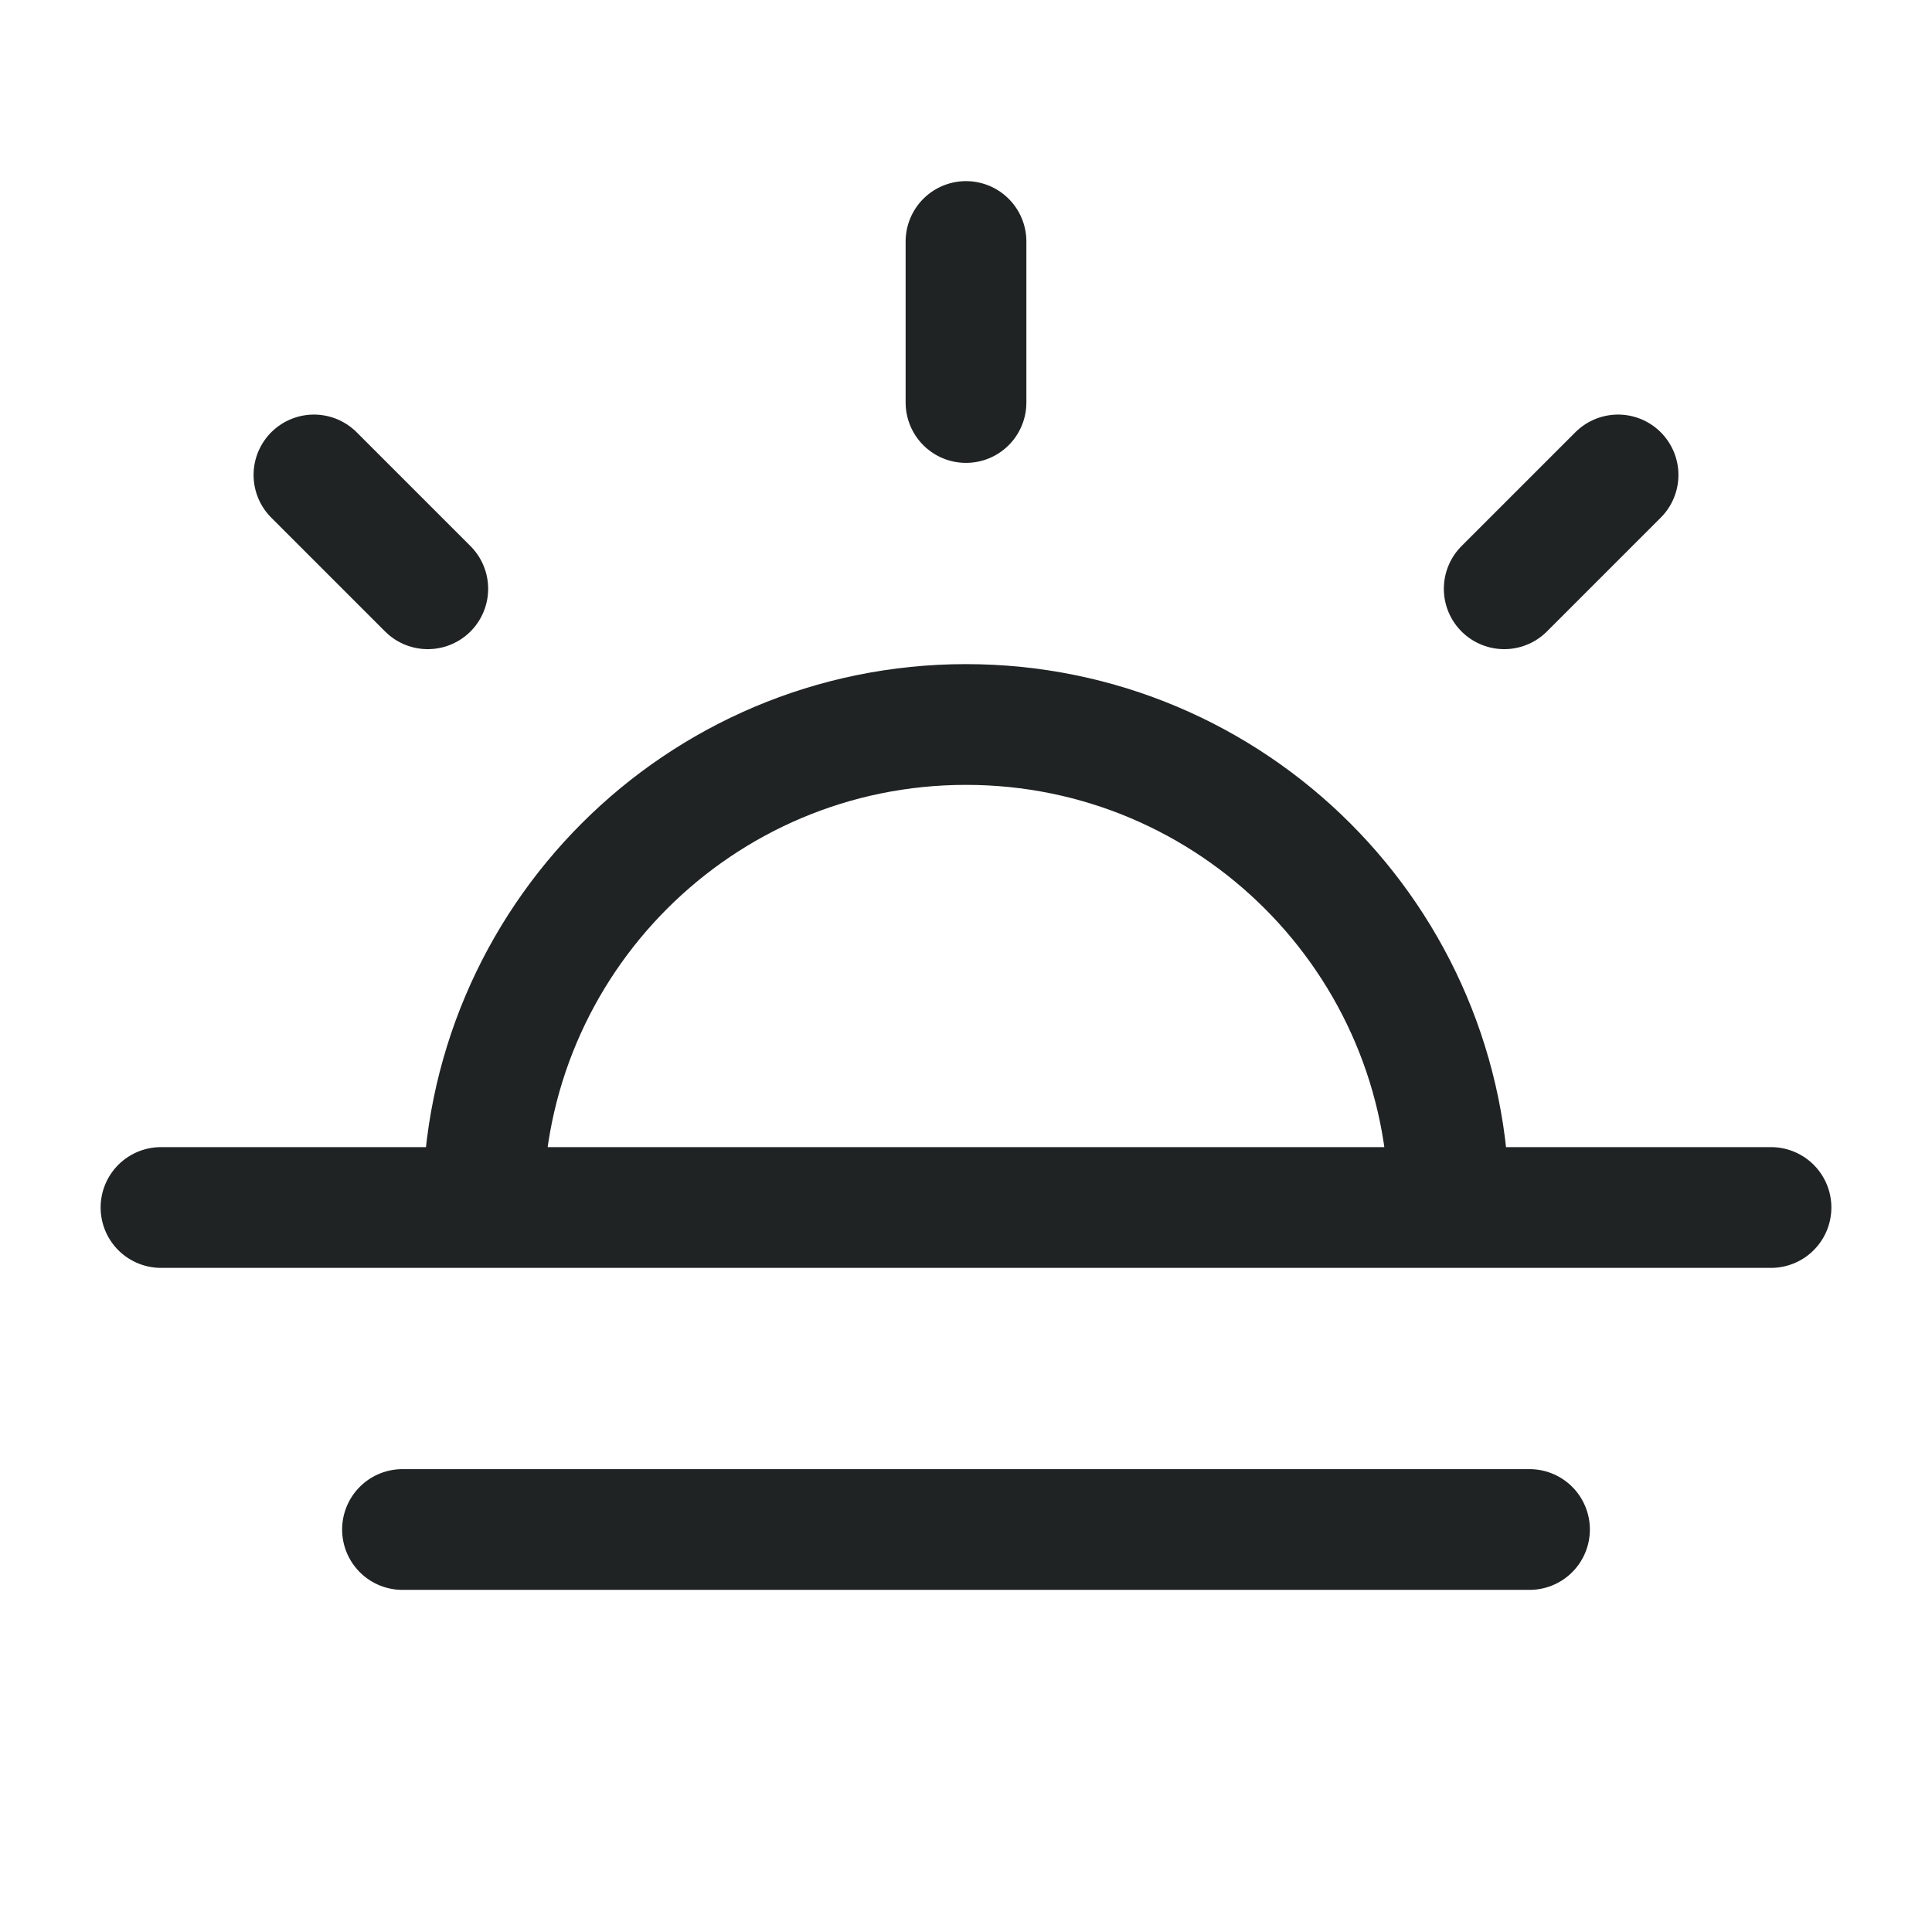
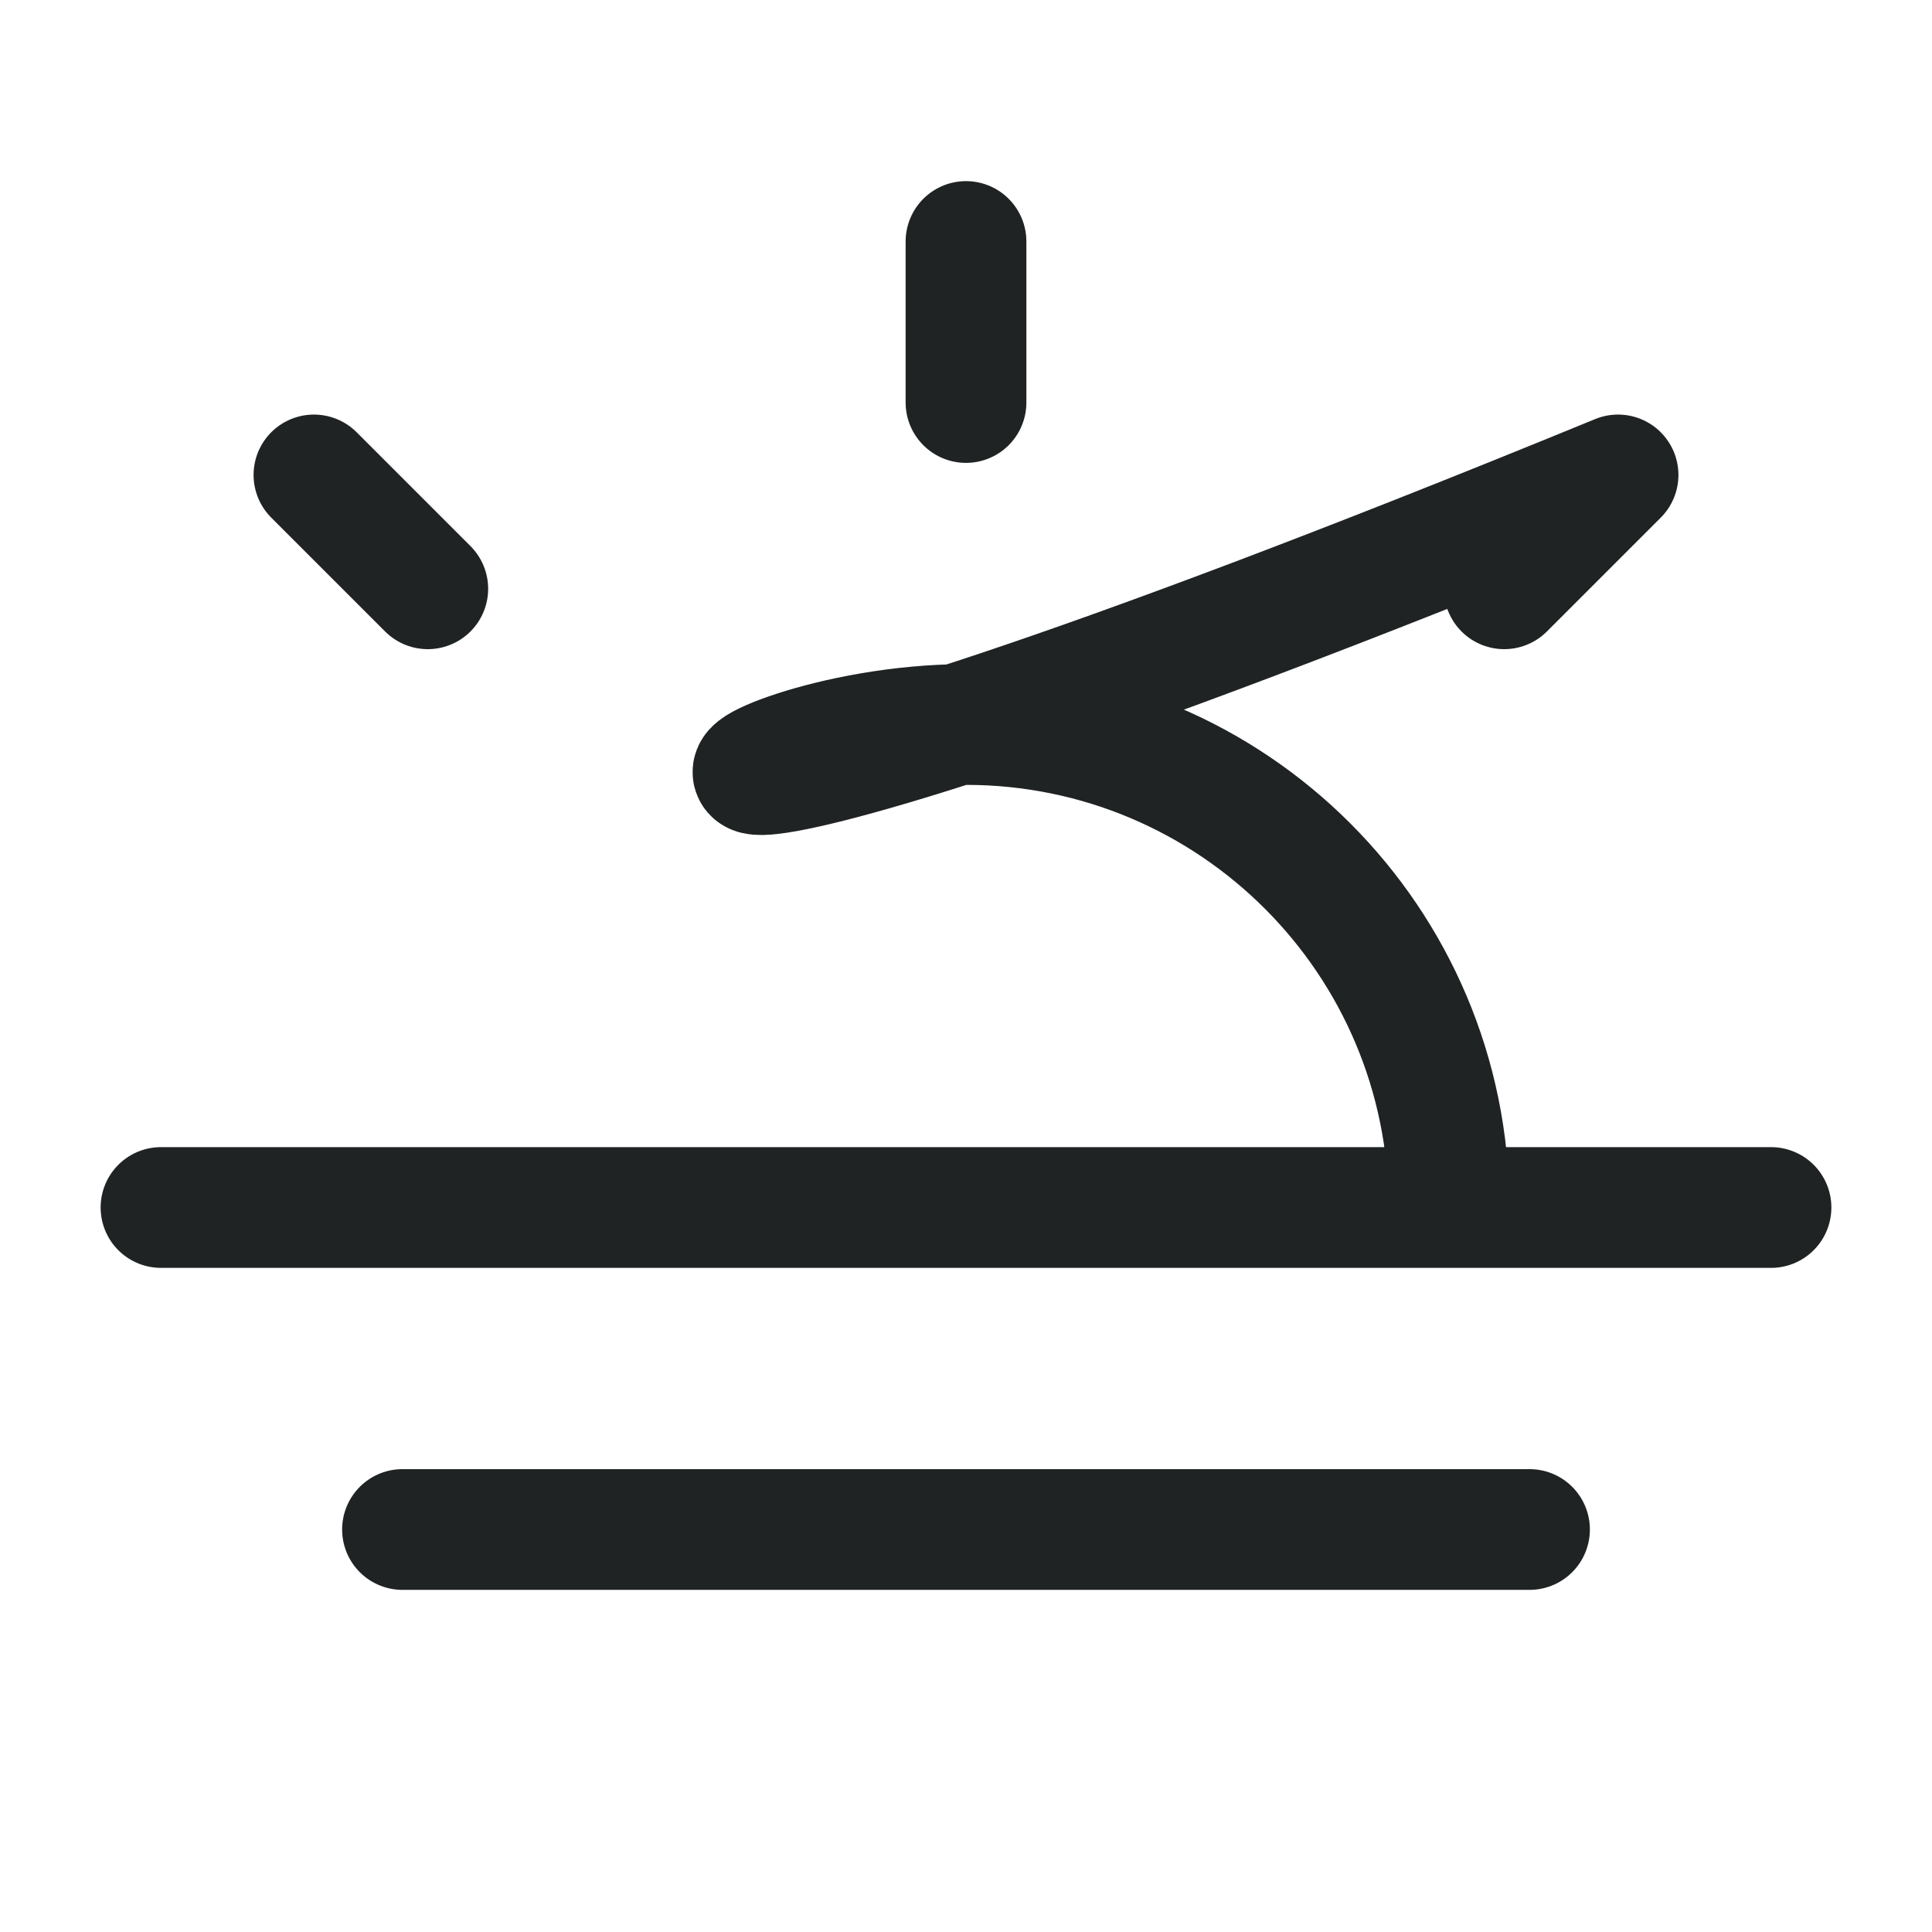
<svg xmlns="http://www.w3.org/2000/svg" width="48" height="48" viewBox="0 0 48 48" fill="none">
  <g id="sun-setting-01">
-     <path id="Icon" d="M24 6V10M10.628 14.628L7.8 11.8M37.372 14.628L40.2 11.8M12 30C12 23.373 17.373 18 24 18C30.627 18 36 23.373 36 30M44 30H4M38 38H10" stroke="#1F2323" stroke-width="3" stroke-linecap="round" stroke-linejoin="round" />
+     <path id="Icon" d="M24 6V10M10.628 14.628L7.8 11.8M37.372 14.628L40.2 11.8C12 23.373 17.373 18 24 18C30.627 18 36 23.373 36 30M44 30H4M38 38H10" stroke="#1F2323" stroke-width="3" stroke-linecap="round" stroke-linejoin="round" />
  </g>
</svg>